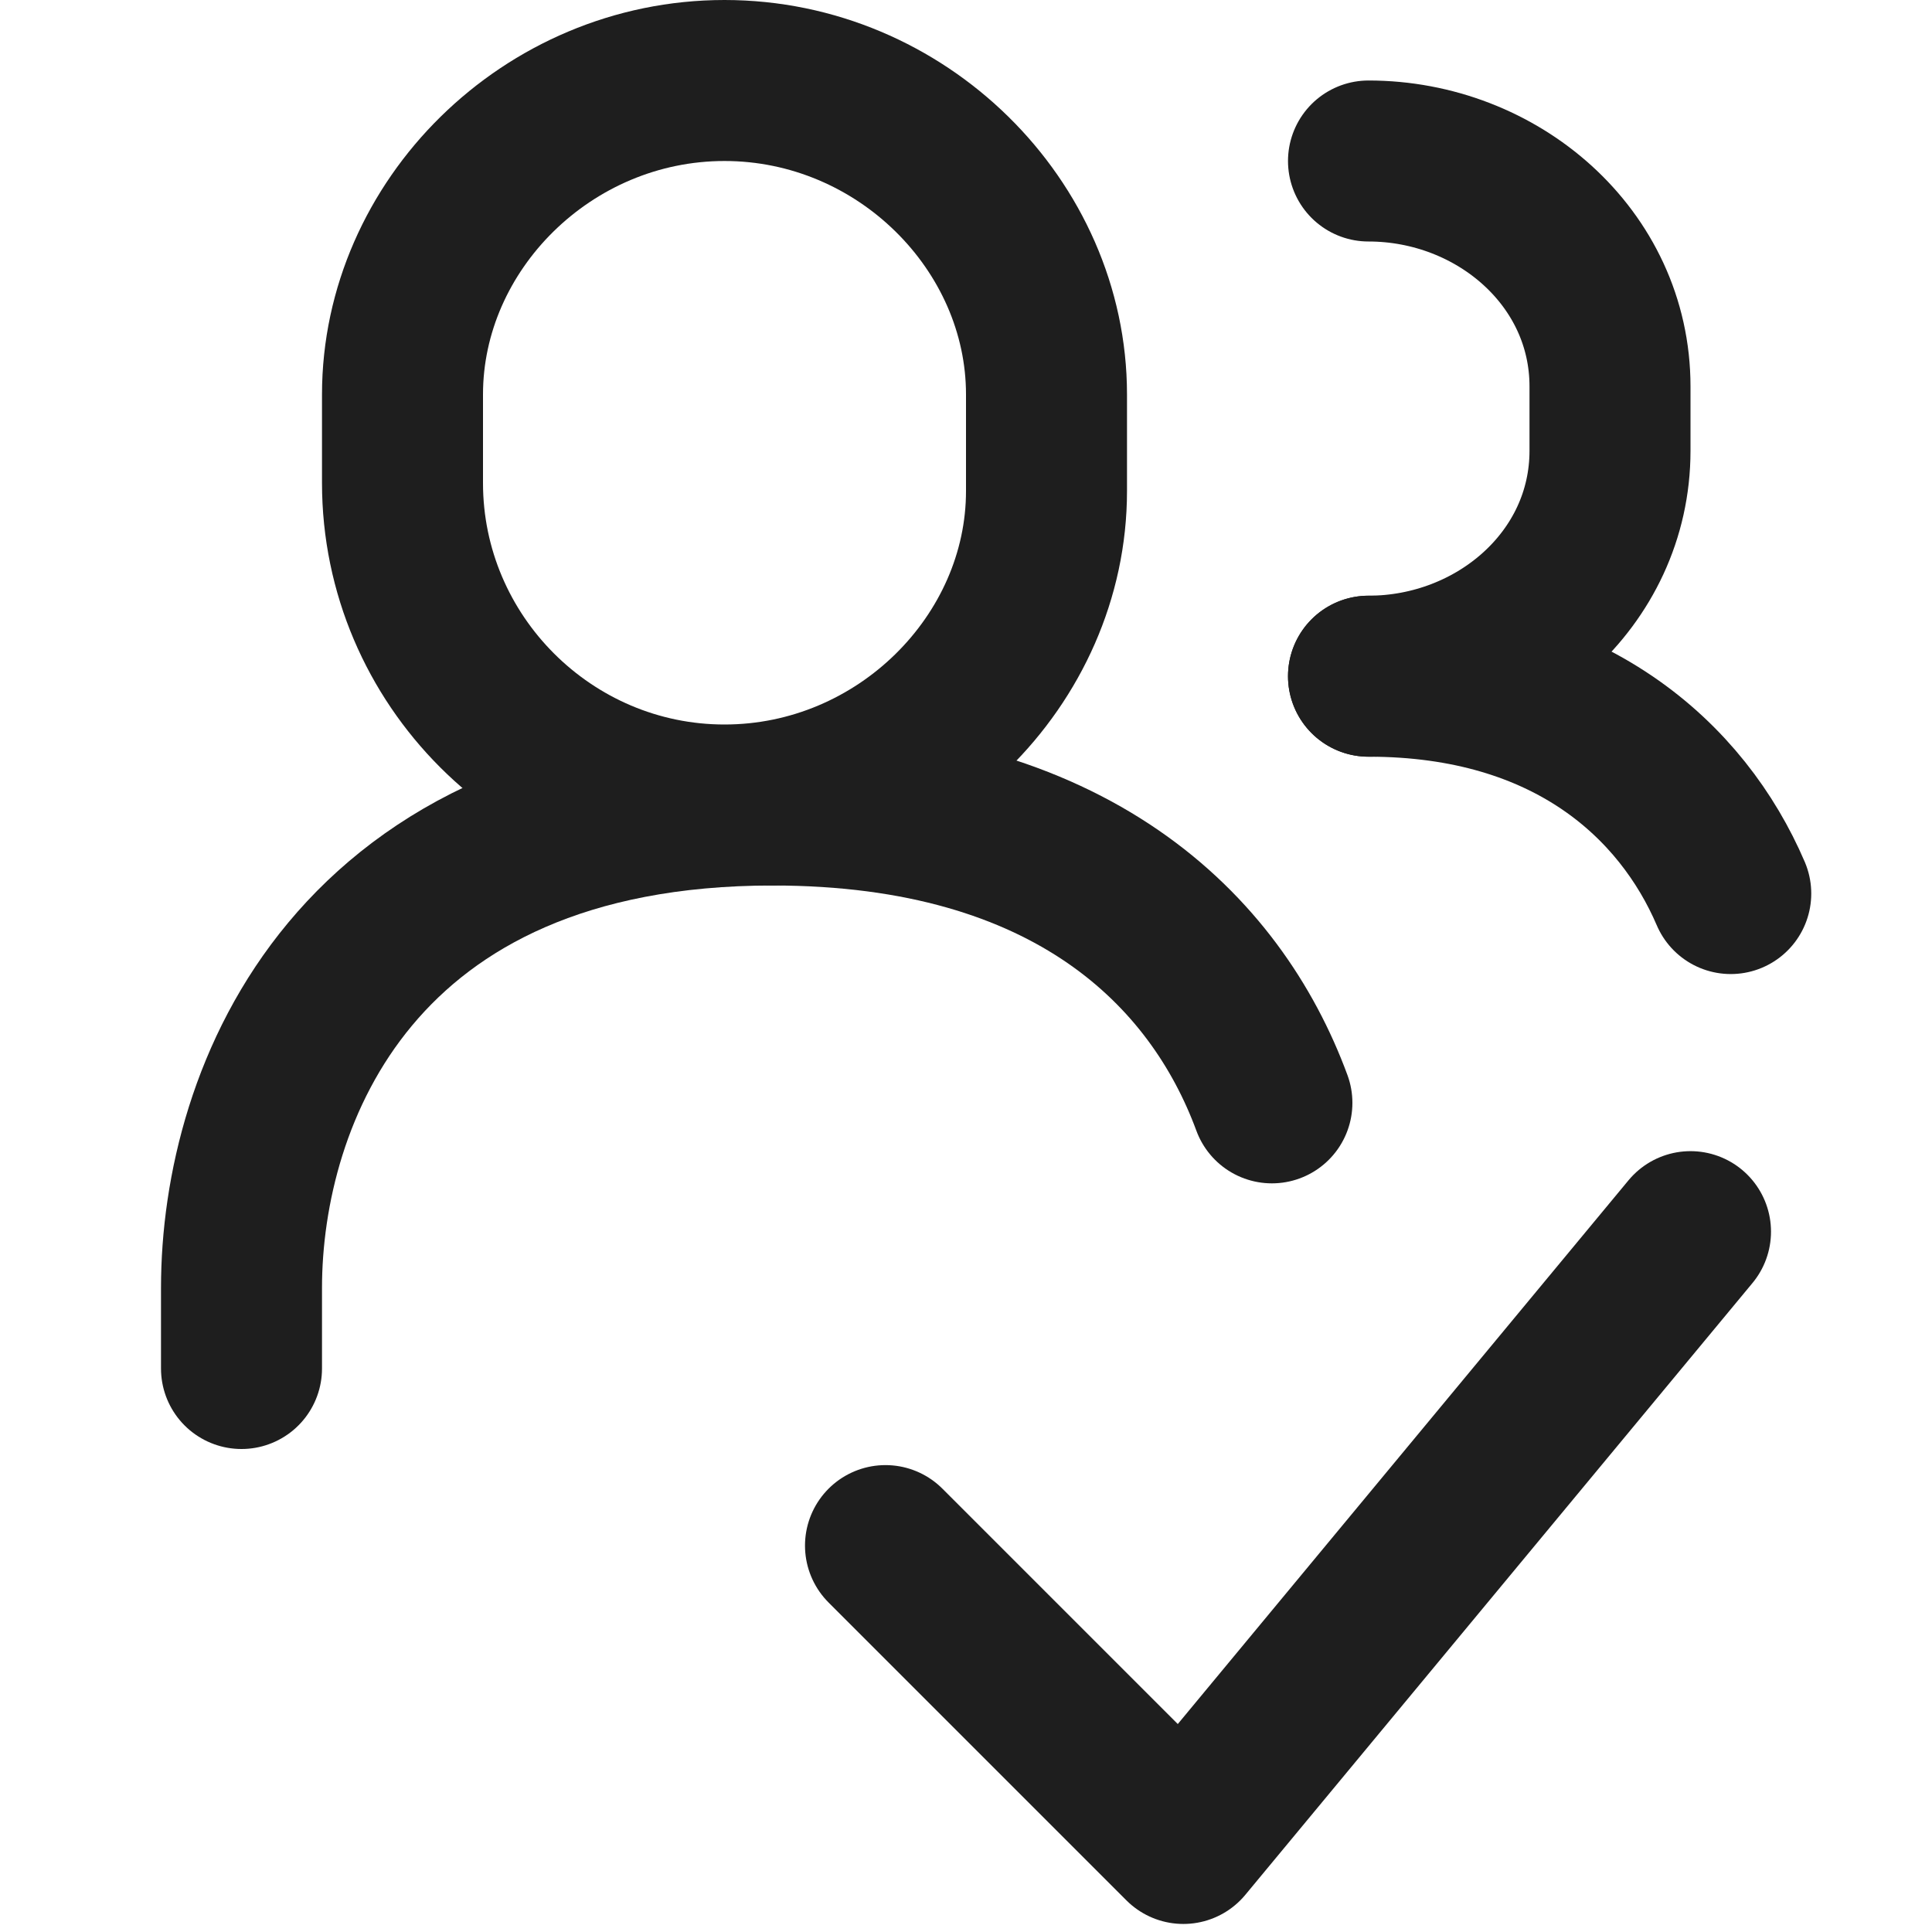
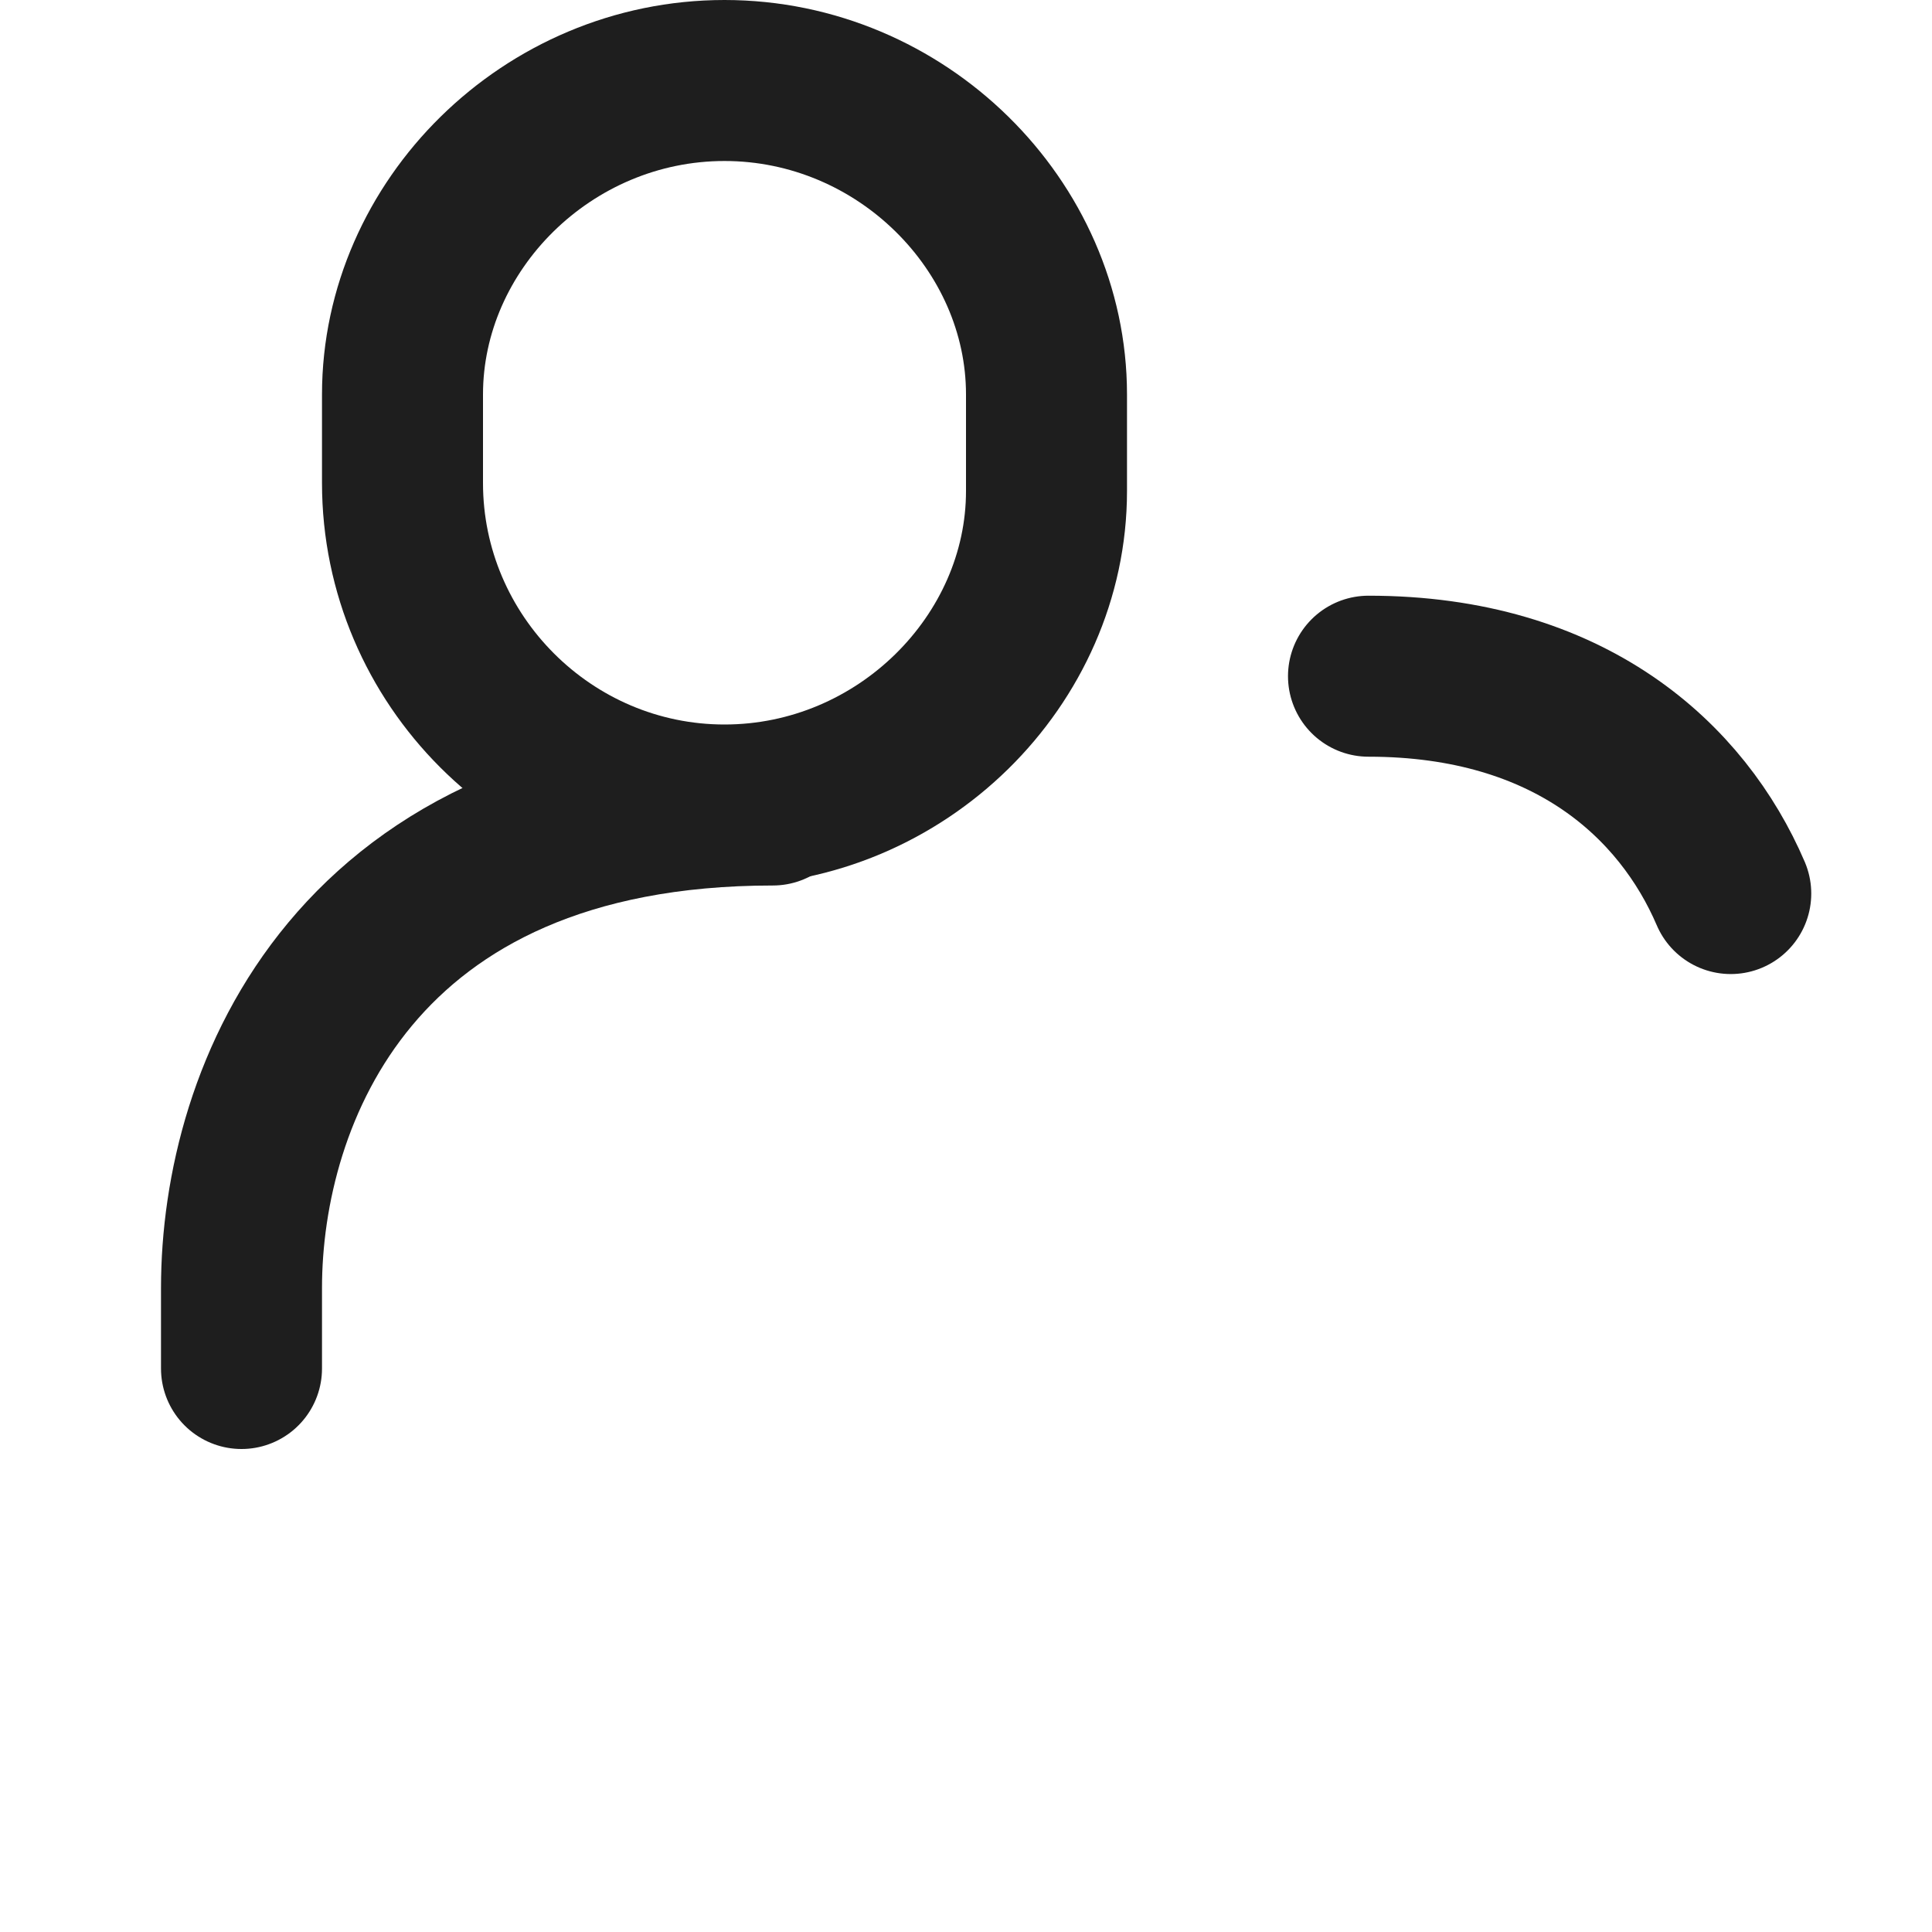
<svg xmlns="http://www.w3.org/2000/svg" version="1.1" id="Layer_1" x="0px" y="0px" viewBox="0 0 24 24" style="enable-background:new 0 0 24 24;" xml:space="preserve">
  <style type="text/css">
	.st0{fill:none;stroke:#1E1E1E;stroke-width:2;stroke-linecap:round;stroke-linejoin:round;stroke-miterlimit:10;}
	.st1{fill:none;stroke:#1E1E1E;stroke-width:1.7;stroke-linecap:round;stroke-linejoin:round;stroke-miterlimit:10;}
	.st2{fill:none;stroke:#1E1E1E;stroke-width:1.8;stroke-linecap:round;stroke-linejoin:round;stroke-miterlimit:10;}
	.st3{fill:#1E1E1E;}
	.st4{fill:#FFFFFF;stroke:#1E1E1E;stroke-width:2;stroke-linecap:round;stroke-linejoin:round;stroke-miterlimit:10;}
	.st5{fill:none;stroke:#1E1E1E;stroke-width:1.6;stroke-linecap:round;stroke-linejoin:round;stroke-miterlimit:10;}
	.st6{fill:none;stroke:#010101;stroke-width:2;stroke-linecap:round;stroke-linejoin:round;stroke-miterlimit:10;}
	.st7{fill:#010101;}
	.st8{fill:none;stroke:#010101;stroke-width:1.8;stroke-linecap:round;stroke-linejoin:round;stroke-miterlimit:10;}
</style>
  <path class="st0" d="M21.5,11.1c-0.6-1.4-2-2.7-4.5-2.7" />
-   <path class="st0" d="M17,8.4c1.6,0,3-1.2,3-2.8V4.8C20,3.2,18.6,2,17,2" />
  <path class="st0" d="M9.6,10C4.4,10,3,13.6,3,16v1" />
-   <path class="st0" d="M9.6,10c3.7,0,5.5,1.8,6.2,3.7" />
  <path class="st0" d="M9,1C6.8,1,5,2.8,5,4.9v1.1C5,8.2,6.8,10,9,10s4-1.8,4-3.9V4.9C13,2.8,11.2,1,9,1z" />
-   <polyline class="st0" points="11,19.2 14.7,22.9 21,15.3 " />
</svg>